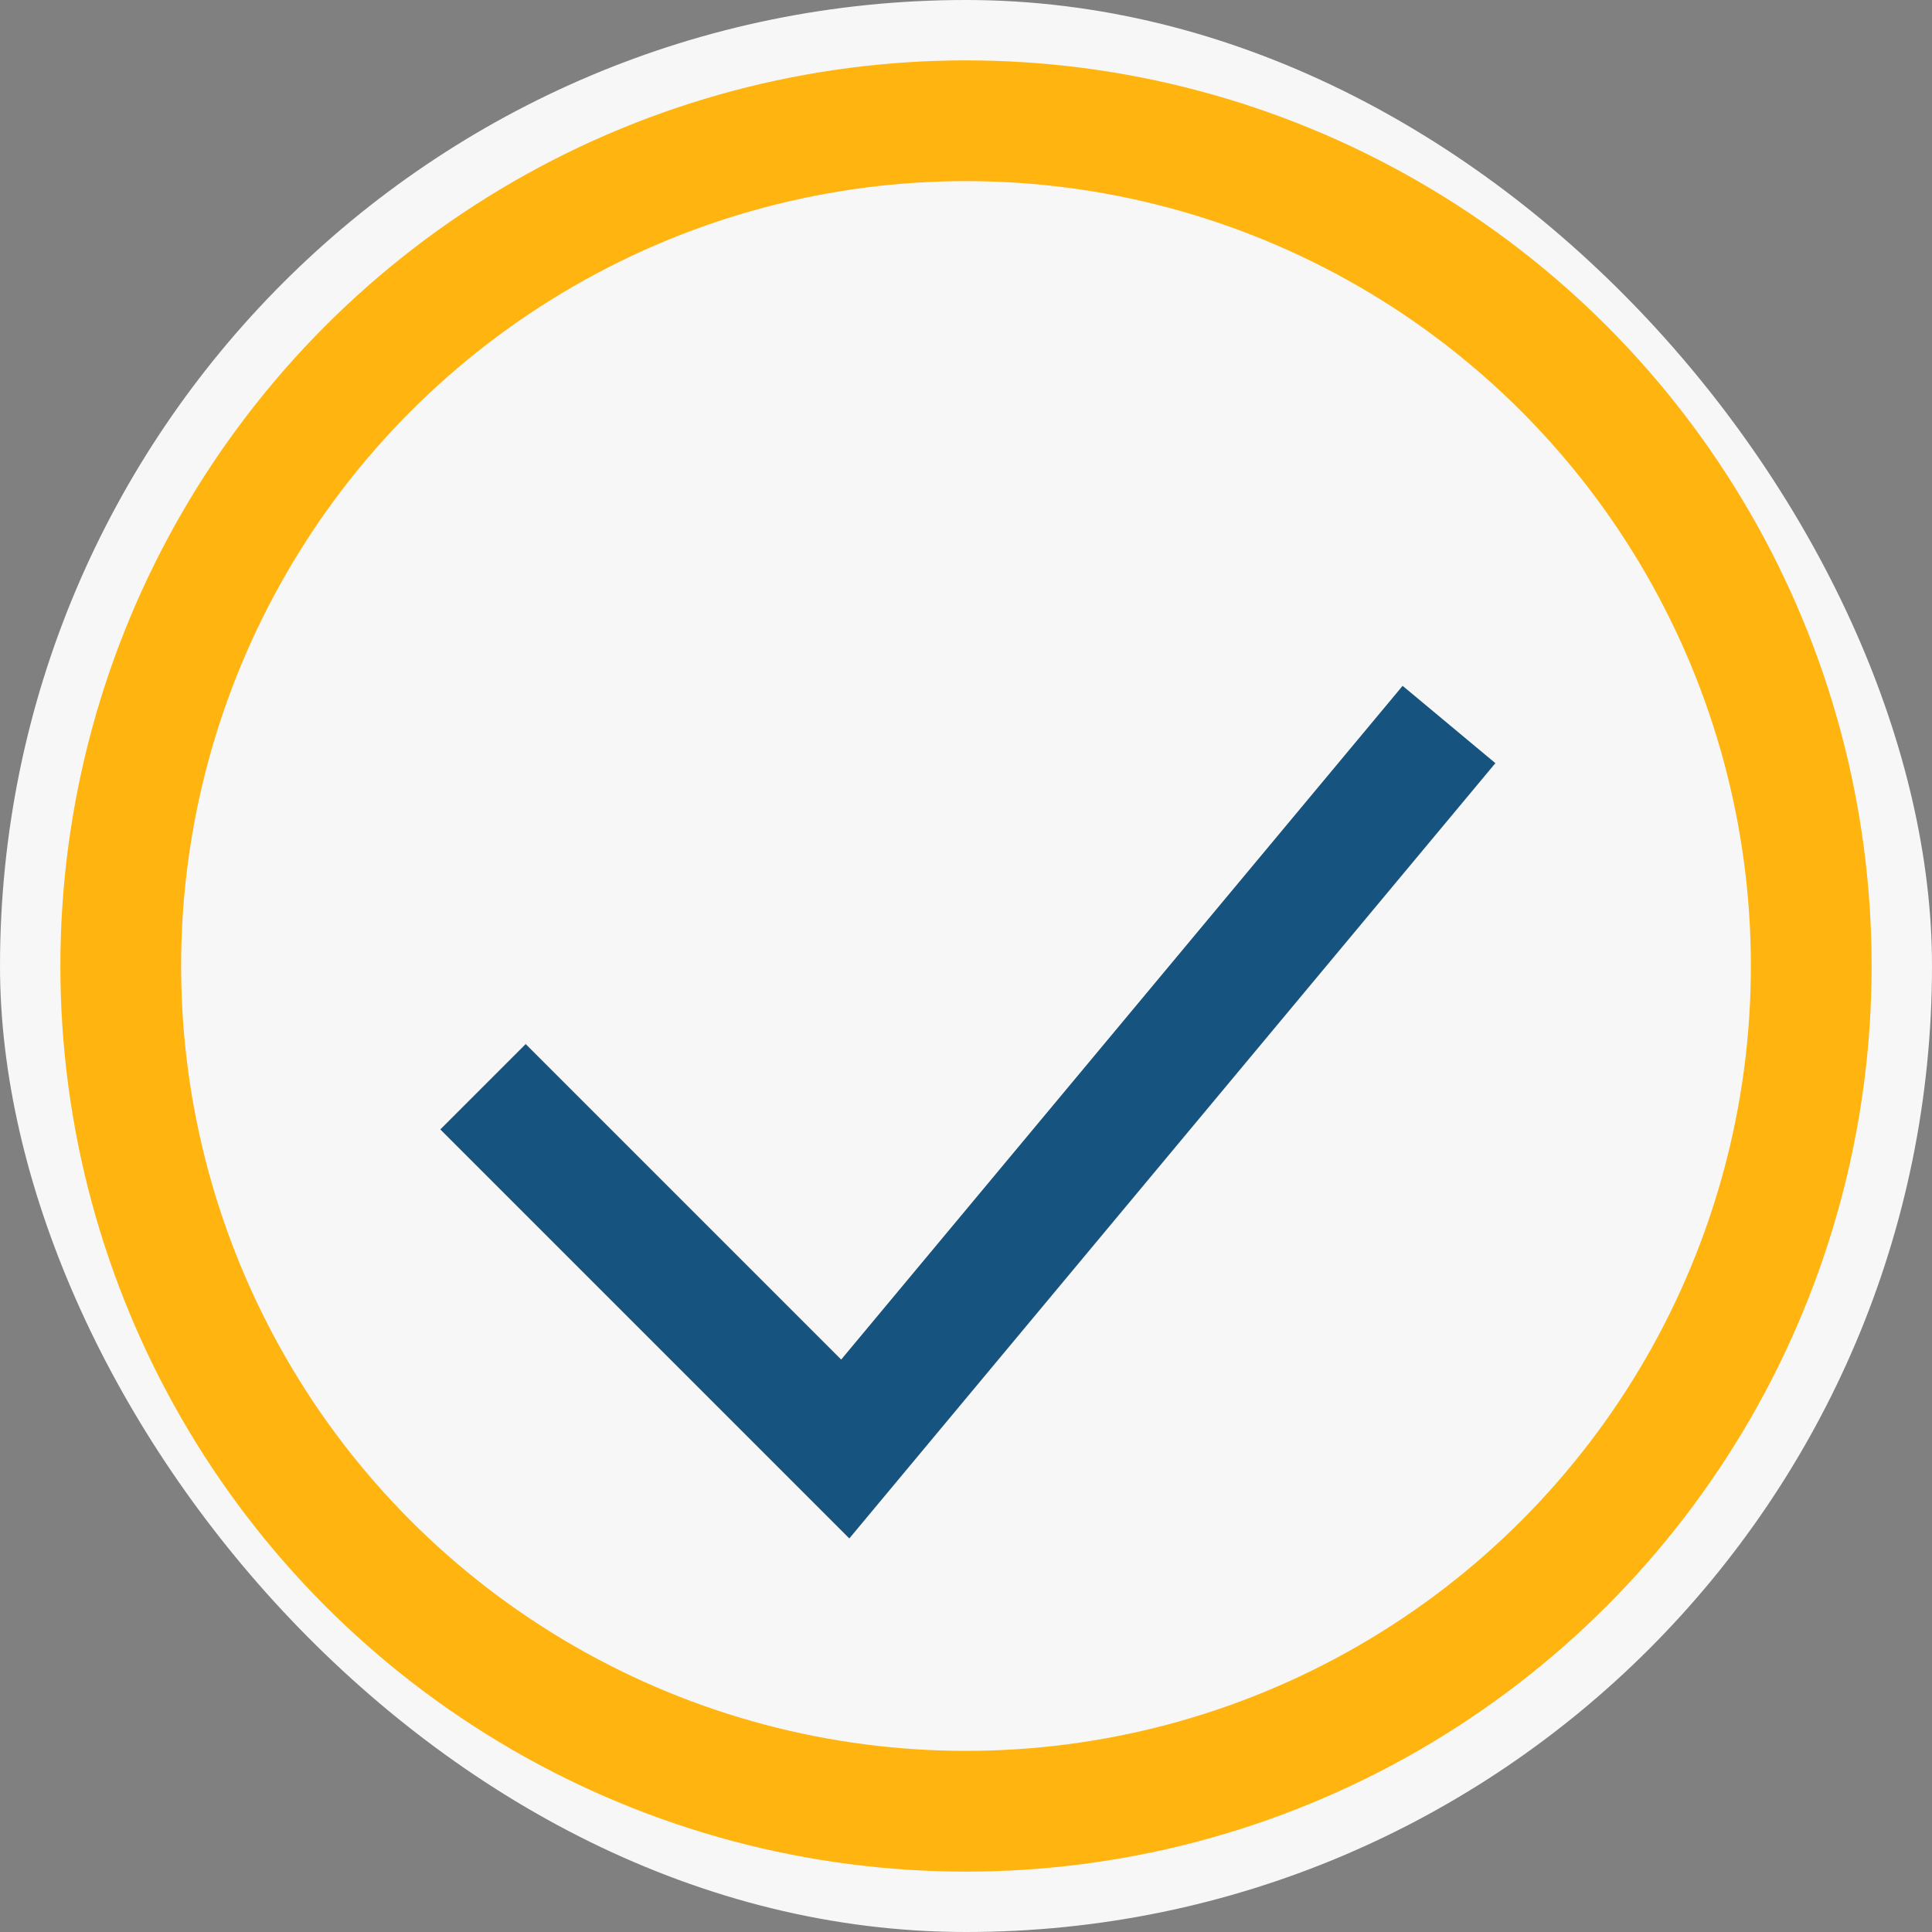
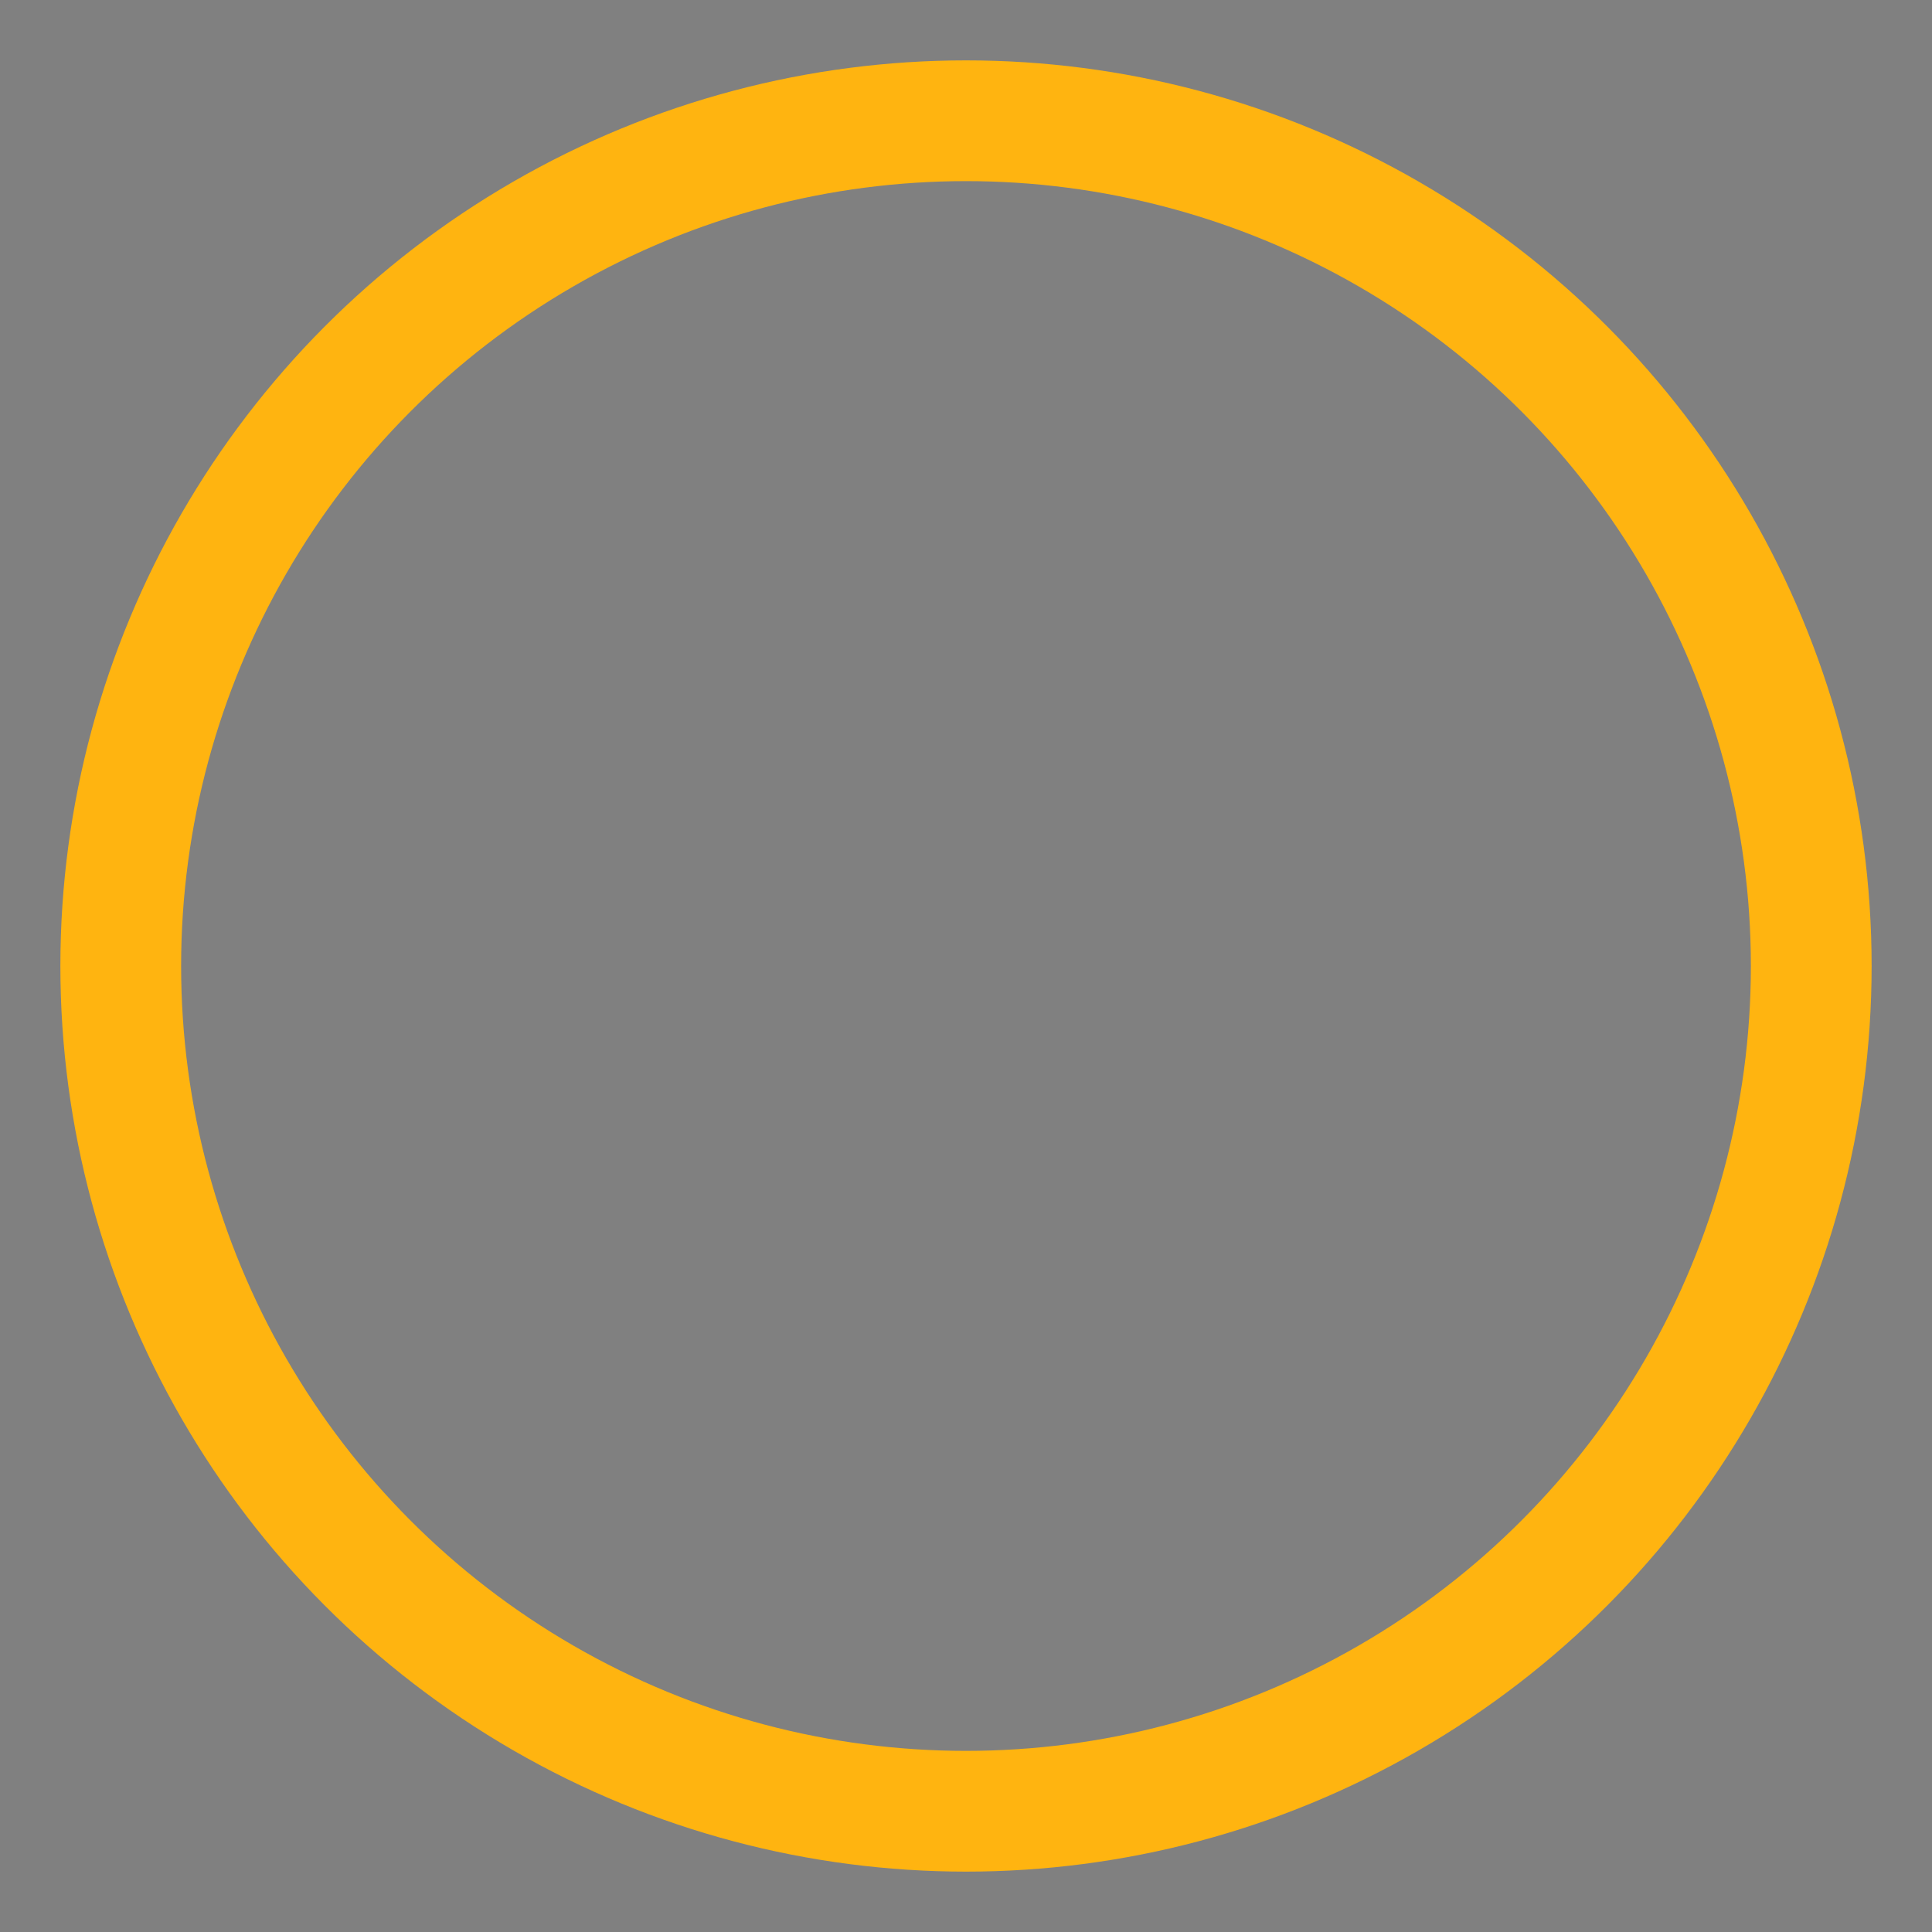
<svg xmlns="http://www.w3.org/2000/svg" width="32" height="32" viewBox="0 0 32 32">
  <rect x="0" y="0" width="32" height="32" fill="#808080" stroke="none" />
-   <rect width="32" height="32" rx="16" fill="#f7f7f7" />
-   <path d="M8 18l6 6 10-12" fill="none" stroke="#16537e" stroke-width="2" />
  <circle cx="16" cy="16" r="14" fill="none" stroke="#ffb410" stroke-width="2" />
</svg>